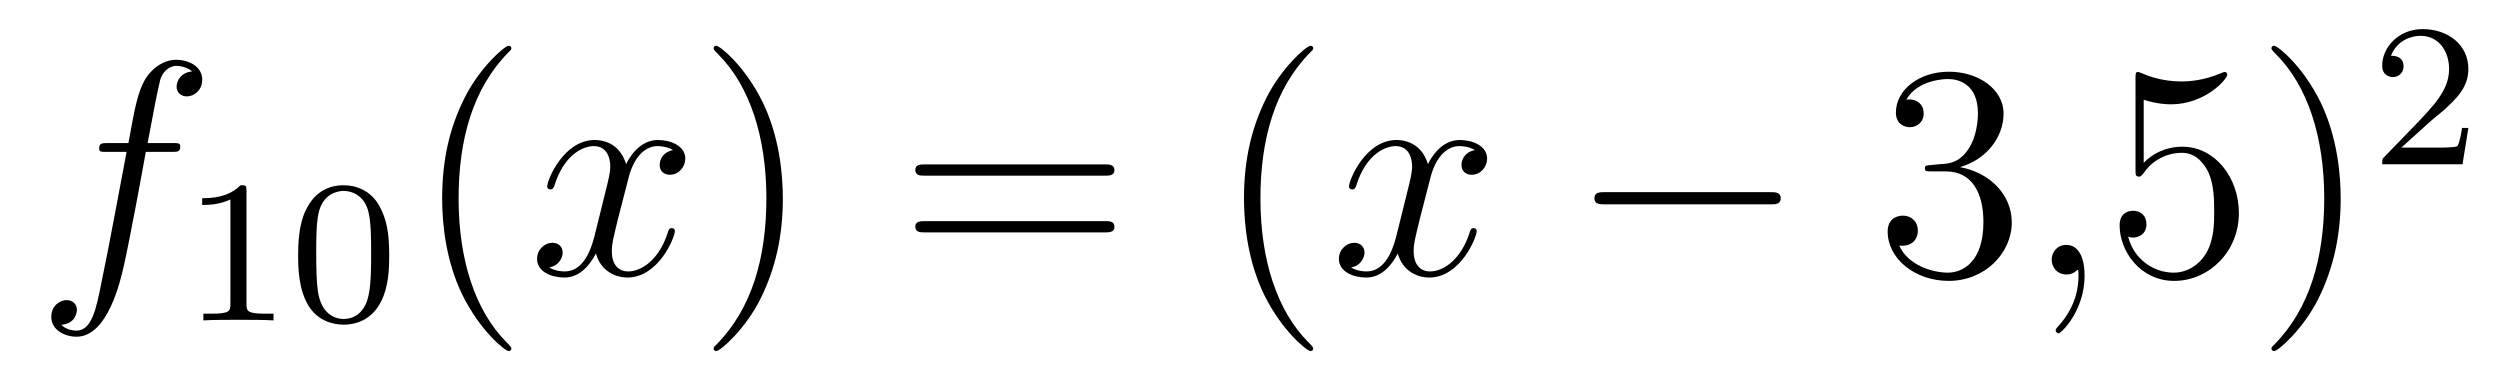
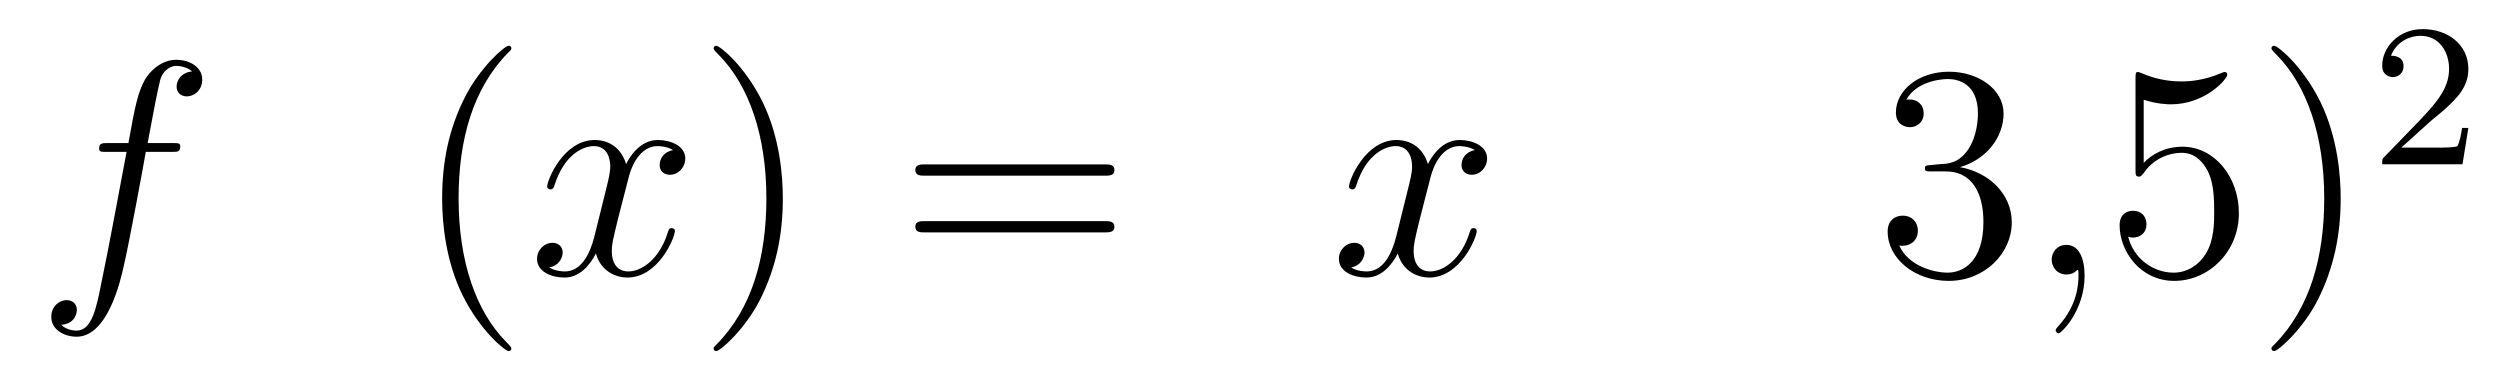
<svg xmlns="http://www.w3.org/2000/svg" height="15pt" version="1.1" viewBox="0 -15 98 15" width="98pt">
  <g id="page1">
    <g transform="matrix(1 0 0 1 -127 650)">
      <path d="M133.732 -659.046C133.971 -659.046 134.066 -659.046 134.066 -659.273C134.066 -659.392 133.971 -659.392 133.755 -659.392H132.787C133.014 -660.623 133.182 -661.472 133.277 -661.855C133.349 -662.142 133.6 -662.417 133.911 -662.417C134.162 -662.417 134.413 -662.309 134.532 -662.202C134.066 -662.154 133.923 -661.807 133.923 -661.604C133.923 -661.365 134.102 -661.221 134.329 -661.221C134.568 -661.221 134.927 -661.424 134.927 -661.879C134.927 -662.381 134.425 -662.656 133.899 -662.656C133.385 -662.656 132.883 -662.273 132.644 -661.807C132.428 -661.388 132.309 -660.958 132.034 -659.392H131.233C131.006 -659.392 130.887 -659.392 130.887 -659.177C130.887 -659.046 130.958 -659.046 131.197 -659.046H131.962C131.747 -657.934 131.257 -655.232 130.982 -653.953C130.779 -652.913 130.6 -652.04 130.002 -652.04C129.966 -652.04 129.619 -652.04 129.404 -652.267C130.014 -652.315 130.014 -652.841 130.014 -652.853C130.014 -653.092 129.834 -653.236 129.608 -653.236C129.368 -653.236 129.01 -653.032 129.01 -652.578C129.01 -652.064 129.536 -651.801 130.002 -651.801C131.221 -651.801 131.723 -653.989 131.855 -654.587C132.07 -655.507 132.656 -658.687 132.715 -659.046H133.732Z" fill-rule="evenodd" />
-       <path d="M136.662 -657.516C136.662 -657.731 136.646 -657.739 136.431 -657.739C136.104 -657.42 135.682 -657.229 134.925 -657.229V-656.966C135.14 -656.966 135.57 -656.966 136.032 -657.181V-653.093C136.032 -652.798 136.009 -652.703 135.252 -652.703H134.973V-652.44C135.299 -652.464 135.985 -652.464 136.343 -652.464C136.702 -652.464 137.395 -652.464 137.722 -652.44V-652.703H137.443C136.686 -652.703 136.662 -652.798 136.662 -653.093V-657.516ZM142.257 -654.982C142.257 -655.834 142.169 -656.352 141.906 -656.862C141.555 -657.564 140.91 -657.739 140.472 -657.739C139.467 -657.739 139.101 -656.99 138.989 -656.767C138.702 -656.185 138.687 -655.396 138.687 -654.982C138.687 -654.456 138.711 -653.651 139.093 -653.014C139.46 -652.424 140.049 -652.273 140.472 -652.273C140.854 -652.273 141.539 -652.392 141.938 -653.181C142.233 -653.755 142.257 -654.464 142.257 -654.982ZM140.472 -652.496C140.201 -652.496 139.651 -652.623 139.483 -653.46C139.396 -653.914 139.396 -654.663 139.396 -655.077C139.396 -655.627 139.396 -656.185 139.483 -656.623C139.651 -657.436 140.273 -657.516 140.472 -657.516C140.742 -657.516 141.293 -657.38 141.452 -656.655C141.548 -656.217 141.548 -655.619 141.548 -655.077C141.548 -654.607 141.548 -653.89 141.452 -653.444C141.284 -652.607 140.735 -652.496 140.472 -652.496Z" fill-rule="evenodd" />
      <path d="M147.045 -651.335C147.045 -651.371 147.045 -651.395 146.842 -651.598C145.647 -652.806 144.977 -654.778 144.977 -657.217C144.977 -659.536 145.539 -661.532 146.926 -662.943C147.045 -663.05 147.045 -663.074 147.045 -663.11C147.045 -663.182 146.985 -663.206 146.937 -663.206C146.782 -663.206 145.802 -662.345 145.216 -661.173C144.607 -659.966 144.332 -658.687 144.332 -657.217C144.332 -656.152 144.499 -654.73 145.12 -653.451C145.826 -652.017 146.806 -651.239 146.937 -651.239C146.985 -651.239 147.045 -651.263 147.045 -651.335Z" fill-rule="evenodd" />
      <path d="M153.385 -659.117C153.002 -659.046 152.859 -658.759 152.859 -658.532C152.859 -658.245 153.086 -658.149 153.253 -658.149C153.612 -658.149 153.863 -658.46 153.863 -658.782C153.863 -659.285 153.289 -659.512 152.787 -659.512C152.058 -659.512 151.651 -658.794 151.544 -658.567C151.269 -659.464 150.528 -659.512 150.313 -659.512C149.093 -659.512 148.448 -657.946 148.448 -657.683C148.448 -657.635 148.495 -657.575 148.579 -657.575C148.675 -657.575 148.699 -657.647 148.723 -657.695C149.129 -659.022 149.93 -659.273 150.277 -659.273C150.815 -659.273 150.922 -658.771 150.922 -658.484C150.922 -658.221 150.85 -657.946 150.707 -657.372L150.301 -655.734C150.121 -655.017 149.775 -654.36 149.141 -654.36C149.081 -654.36 148.783 -654.36 148.531 -654.515C148.962 -654.599 149.057 -654.957 149.057 -655.101C149.057 -655.34 148.878 -655.483 148.651 -655.483C148.364 -655.483 148.053 -655.232 148.053 -654.85C148.053 -654.348 148.615 -654.12 149.129 -654.12C149.703 -654.12 150.11 -654.575 150.36 -655.065C150.552 -654.36 151.149 -654.12 151.592 -654.12C152.811 -654.12 153.456 -655.687 153.456 -655.949C153.456 -656.009 153.409 -656.057 153.337 -656.057C153.23 -656.057 153.217 -655.997 153.182 -655.902C152.859 -654.85 152.166 -654.36 151.628 -654.36C151.209 -654.36 150.982 -654.67 150.982 -655.16C150.982 -655.423 151.03 -655.615 151.221 -656.404L151.64 -658.029C151.819 -658.747 152.225 -659.273 152.775 -659.273C152.799 -659.273 153.134 -659.273 153.385 -659.117Z" fill-rule="evenodd" />
      <path d="M157.687 -657.217C157.687 -658.125 157.568 -659.607 156.898 -660.994C156.193 -662.428 155.213 -663.206 155.081 -663.206C155.033 -663.206 154.974 -663.182 154.974 -663.11C154.974 -663.074 154.974 -663.05 155.177 -662.847C156.372 -661.64 157.042 -659.667 157.042 -657.228C157.042 -654.909 156.48 -652.913 155.093 -651.502C154.974 -651.395 154.974 -651.371 154.974 -651.335C154.974 -651.263 155.033 -651.239 155.081 -651.239C155.237 -651.239 156.217 -652.1 156.803 -653.272C157.413 -654.491 157.687 -655.782 157.687 -657.217Z" fill-rule="evenodd" />
      <path d="M170.304 -658.113C170.471 -658.113 170.686 -658.113 170.686 -658.328C170.686 -658.555 170.483 -658.555 170.304 -658.555H163.263C163.095 -658.555 162.88 -658.555 162.88 -658.34C162.88 -658.113 163.084 -658.113 163.263 -658.113H170.304ZM170.304 -655.89C170.471 -655.89 170.686 -655.89 170.686 -656.105C170.686 -656.332 170.483 -656.332 170.304 -656.332H163.263C163.095 -656.332 162.88 -656.332 162.88 -656.117C162.88 -655.89 163.084 -655.89 163.263 -655.89H170.304Z" fill-rule="evenodd" />
-       <path d="M178.477 -651.335C178.477 -651.371 178.477 -651.395 178.274 -651.598C177.079 -652.806 176.409 -654.778 176.409 -657.217C176.409 -659.536 176.971 -661.532 178.358 -662.943C178.477 -663.05 178.477 -663.074 178.477 -663.11C178.477 -663.182 178.417 -663.206 178.37 -663.206C178.214 -663.206 177.234 -662.345 176.648 -661.173C176.039 -659.966 175.764 -658.687 175.764 -657.217C175.764 -656.152 175.931 -654.73 176.552 -653.451C177.258 -652.017 178.238 -651.239 178.37 -651.239C178.417 -651.239 178.477 -651.263 178.477 -651.335Z" fill-rule="evenodd" />
      <path d="M184.817 -659.117C184.434 -659.046 184.291 -658.759 184.291 -658.532C184.291 -658.245 184.518 -658.149 184.685 -658.149C185.044 -658.149 185.295 -658.46 185.295 -658.782C185.295 -659.285 184.721 -659.512 184.219 -659.512C183.49 -659.512 183.083 -658.794 182.976 -658.567C182.701 -659.464 181.96 -659.512 181.745 -659.512C180.525 -659.512 179.88 -657.946 179.88 -657.683C179.88 -657.635 179.928 -657.575 180.011 -657.575C180.107 -657.575 180.131 -657.647 180.155 -657.695C180.561 -659.022 181.362 -659.273 181.709 -659.273C182.247 -659.273 182.354 -658.771 182.354 -658.484C182.354 -658.221 182.283 -657.946 182.139 -657.372L181.733 -655.734C181.553 -655.017 181.207 -654.36 180.573 -654.36C180.513 -654.36 180.215 -654.36 179.963 -654.515C180.394 -654.599 180.489 -654.957 180.489 -655.101C180.489 -655.34 180.31 -655.483 180.083 -655.483C179.796 -655.483 179.485 -655.232 179.485 -654.85C179.485 -654.348 180.047 -654.12 180.561 -654.12C181.135 -654.12 181.542 -654.575 181.793 -655.065C181.984 -654.36 182.582 -654.12 183.024 -654.12C184.243 -654.12 184.888 -655.687 184.888 -655.949C184.888 -656.009 184.841 -656.057 184.769 -656.057C184.662 -656.057 184.649 -655.997 184.614 -655.902C184.291 -654.85 183.597 -654.36 183.06 -654.36C182.641 -654.36 182.414 -654.67 182.414 -655.16C182.414 -655.423 182.462 -655.615 182.653 -656.404L183.072 -658.029C183.251 -658.747 183.657 -659.273 184.207 -659.273C184.231 -659.273 184.566 -659.273 184.817 -659.117Z" fill-rule="evenodd" />
-       <path d="M196.386 -656.989C196.589 -656.989 196.805 -656.989 196.805 -657.228C196.805 -657.468 196.589 -657.468 196.386 -657.468H189.919C189.716 -657.468 189.501 -657.468 189.501 -657.228C189.501 -656.989 189.716 -656.989 189.919 -656.989H196.386Z" fill-rule="evenodd" />
      <path d="M202.706 -658.532C202.502 -658.52 202.456 -658.507 202.456 -658.4C202.456 -658.281 202.516 -658.281 202.73 -658.281H203.28C204.296 -658.281 204.75 -657.444 204.75 -656.296C204.75 -654.73 203.938 -654.312 203.352 -654.312C202.778 -654.312 201.798 -654.587 201.451 -655.376C201.834 -655.316 202.18 -655.531 202.18 -655.961C202.18 -656.308 201.929 -656.547 201.594 -656.547C201.307 -656.547 200.996 -656.38 200.996 -655.926C200.996 -654.862 202.061 -653.989 203.388 -653.989C204.81 -653.989 205.862 -655.077 205.862 -656.284C205.862 -657.384 204.978 -658.245 203.83 -658.448C204.87 -658.747 205.54 -659.619 205.54 -660.552C205.54 -661.496 204.559 -662.189 203.399 -662.189C202.204 -662.189 201.319 -661.46 201.319 -660.588C201.319 -660.109 201.69 -660.014 201.869 -660.014C202.121 -660.014 202.408 -660.193 202.408 -660.552C202.408 -660.934 202.121 -661.102 201.858 -661.102C201.786 -661.102 201.762 -661.102 201.726 -661.09C202.18 -661.902 203.304 -661.902 203.364 -661.902C203.758 -661.902 204.535 -661.723 204.535 -660.552C204.535 -660.325 204.499 -659.655 204.152 -659.141C203.794 -658.615 203.388 -658.579 203.065 -658.567L202.706 -658.532Z" fill-rule="evenodd" />
      <path d="M208.716 -654.192C208.716 -654.886 208.489 -655.4 208 -655.4C207.617 -655.4 207.426 -655.089 207.426 -654.826C207.426 -654.563 207.605 -654.24 208.012 -654.24C208.166 -654.24 208.298 -654.288 208.405 -654.395C208.429 -654.419 208.441 -654.419 208.453 -654.419C208.477 -654.419 208.477 -654.252 208.477 -654.192C208.477 -653.798 208.405 -653.021 207.713 -652.244C207.581 -652.1 207.581 -652.076 207.581 -652.053C207.581 -651.993 207.641 -651.933 207.701 -651.933C207.796 -651.933 208.716 -652.818 208.716 -654.192Z" fill-rule="evenodd" />
      <path d="M211.033 -661.09C211.548 -660.922 211.967 -660.91 212.098 -660.91C213.449 -660.91 214.309 -661.902 214.309 -662.07C214.309 -662.118 214.285 -662.178 214.213 -662.178C214.189 -662.178 214.166 -662.178 214.058 -662.13C213.389 -661.843 212.815 -661.807 212.504 -661.807C211.715 -661.807 211.153 -662.046 210.926 -662.142C210.842 -662.178 210.818 -662.178 210.806 -662.178C210.712 -662.178 210.712 -662.106 210.712 -661.914V-658.364C210.712 -658.149 210.712 -658.077 210.854 -658.077C210.914 -658.077 210.926 -658.089 211.046 -658.233C211.381 -658.723 211.943 -659.01 212.54 -659.01C213.174 -659.01 213.485 -658.424 213.58 -658.221C213.784 -657.754 213.796 -657.169 213.796 -656.714C213.796 -656.26 213.796 -655.579 213.461 -655.041C213.198 -654.611 212.731 -654.312 212.206 -654.312C211.416 -654.312 210.64 -654.85 210.424 -655.722C210.484 -655.698 210.556 -655.687 210.616 -655.687C210.818 -655.687 211.141 -655.806 211.141 -656.212C211.141 -656.547 210.914 -656.738 210.616 -656.738C210.401 -656.738 210.089 -656.631 210.089 -656.165C210.089 -655.148 210.902 -653.989 212.23 -653.989C213.58 -653.989 214.764 -655.125 214.764 -656.643C214.764 -658.065 213.808 -659.249 212.552 -659.249C211.871 -659.249 211.345 -658.95 211.033 -658.615V-661.09ZM218.755 -657.217C218.755 -658.125 218.635 -659.607 217.966 -660.994C217.26 -662.428 216.281 -663.206 216.149 -663.206C216.101 -663.206 216.041 -663.182 216.041 -663.11C216.041 -663.074 216.041 -663.05 216.245 -662.847C217.44 -661.64 218.11 -659.667 218.11 -657.228C218.11 -654.909 217.548 -652.913 216.161 -651.502C216.041 -651.395 216.041 -651.371 216.041 -651.335C216.041 -651.263 216.101 -651.239 216.149 -651.239C216.304 -651.239 217.284 -652.1 217.871 -653.272C218.48 -654.491 218.755 -655.782 218.755 -657.217Z" fill-rule="evenodd" />
      <path d="M222.208 -660.186C222.335 -660.305 222.67 -660.568 222.797 -660.68C223.291 -661.134 223.76 -661.572 223.76 -662.297C223.76 -663.245 222.964 -663.859 221.968 -663.859C221.012 -663.859 220.382 -663.134 220.382 -662.425C220.382 -662.034 220.693 -661.978 220.805 -661.978C220.972 -661.978 221.219 -662.098 221.219 -662.401C221.219 -662.815 220.82 -662.815 220.726 -662.815C220.956 -663.397 221.49 -663.596 221.88 -663.596C222.622 -663.596 223.004 -662.967 223.004 -662.297C223.004 -661.468 222.422 -660.863 221.482 -659.899L220.478 -658.863C220.382 -658.775 220.382 -658.759 220.382 -658.56H223.53L223.76 -659.986H223.513C223.49 -659.827 223.427 -659.428 223.331 -659.277C223.283 -659.213 222.677 -659.213 222.55 -659.213H221.131L222.208 -660.186Z" fill-rule="evenodd" />
    </g>
  </g>
</svg>